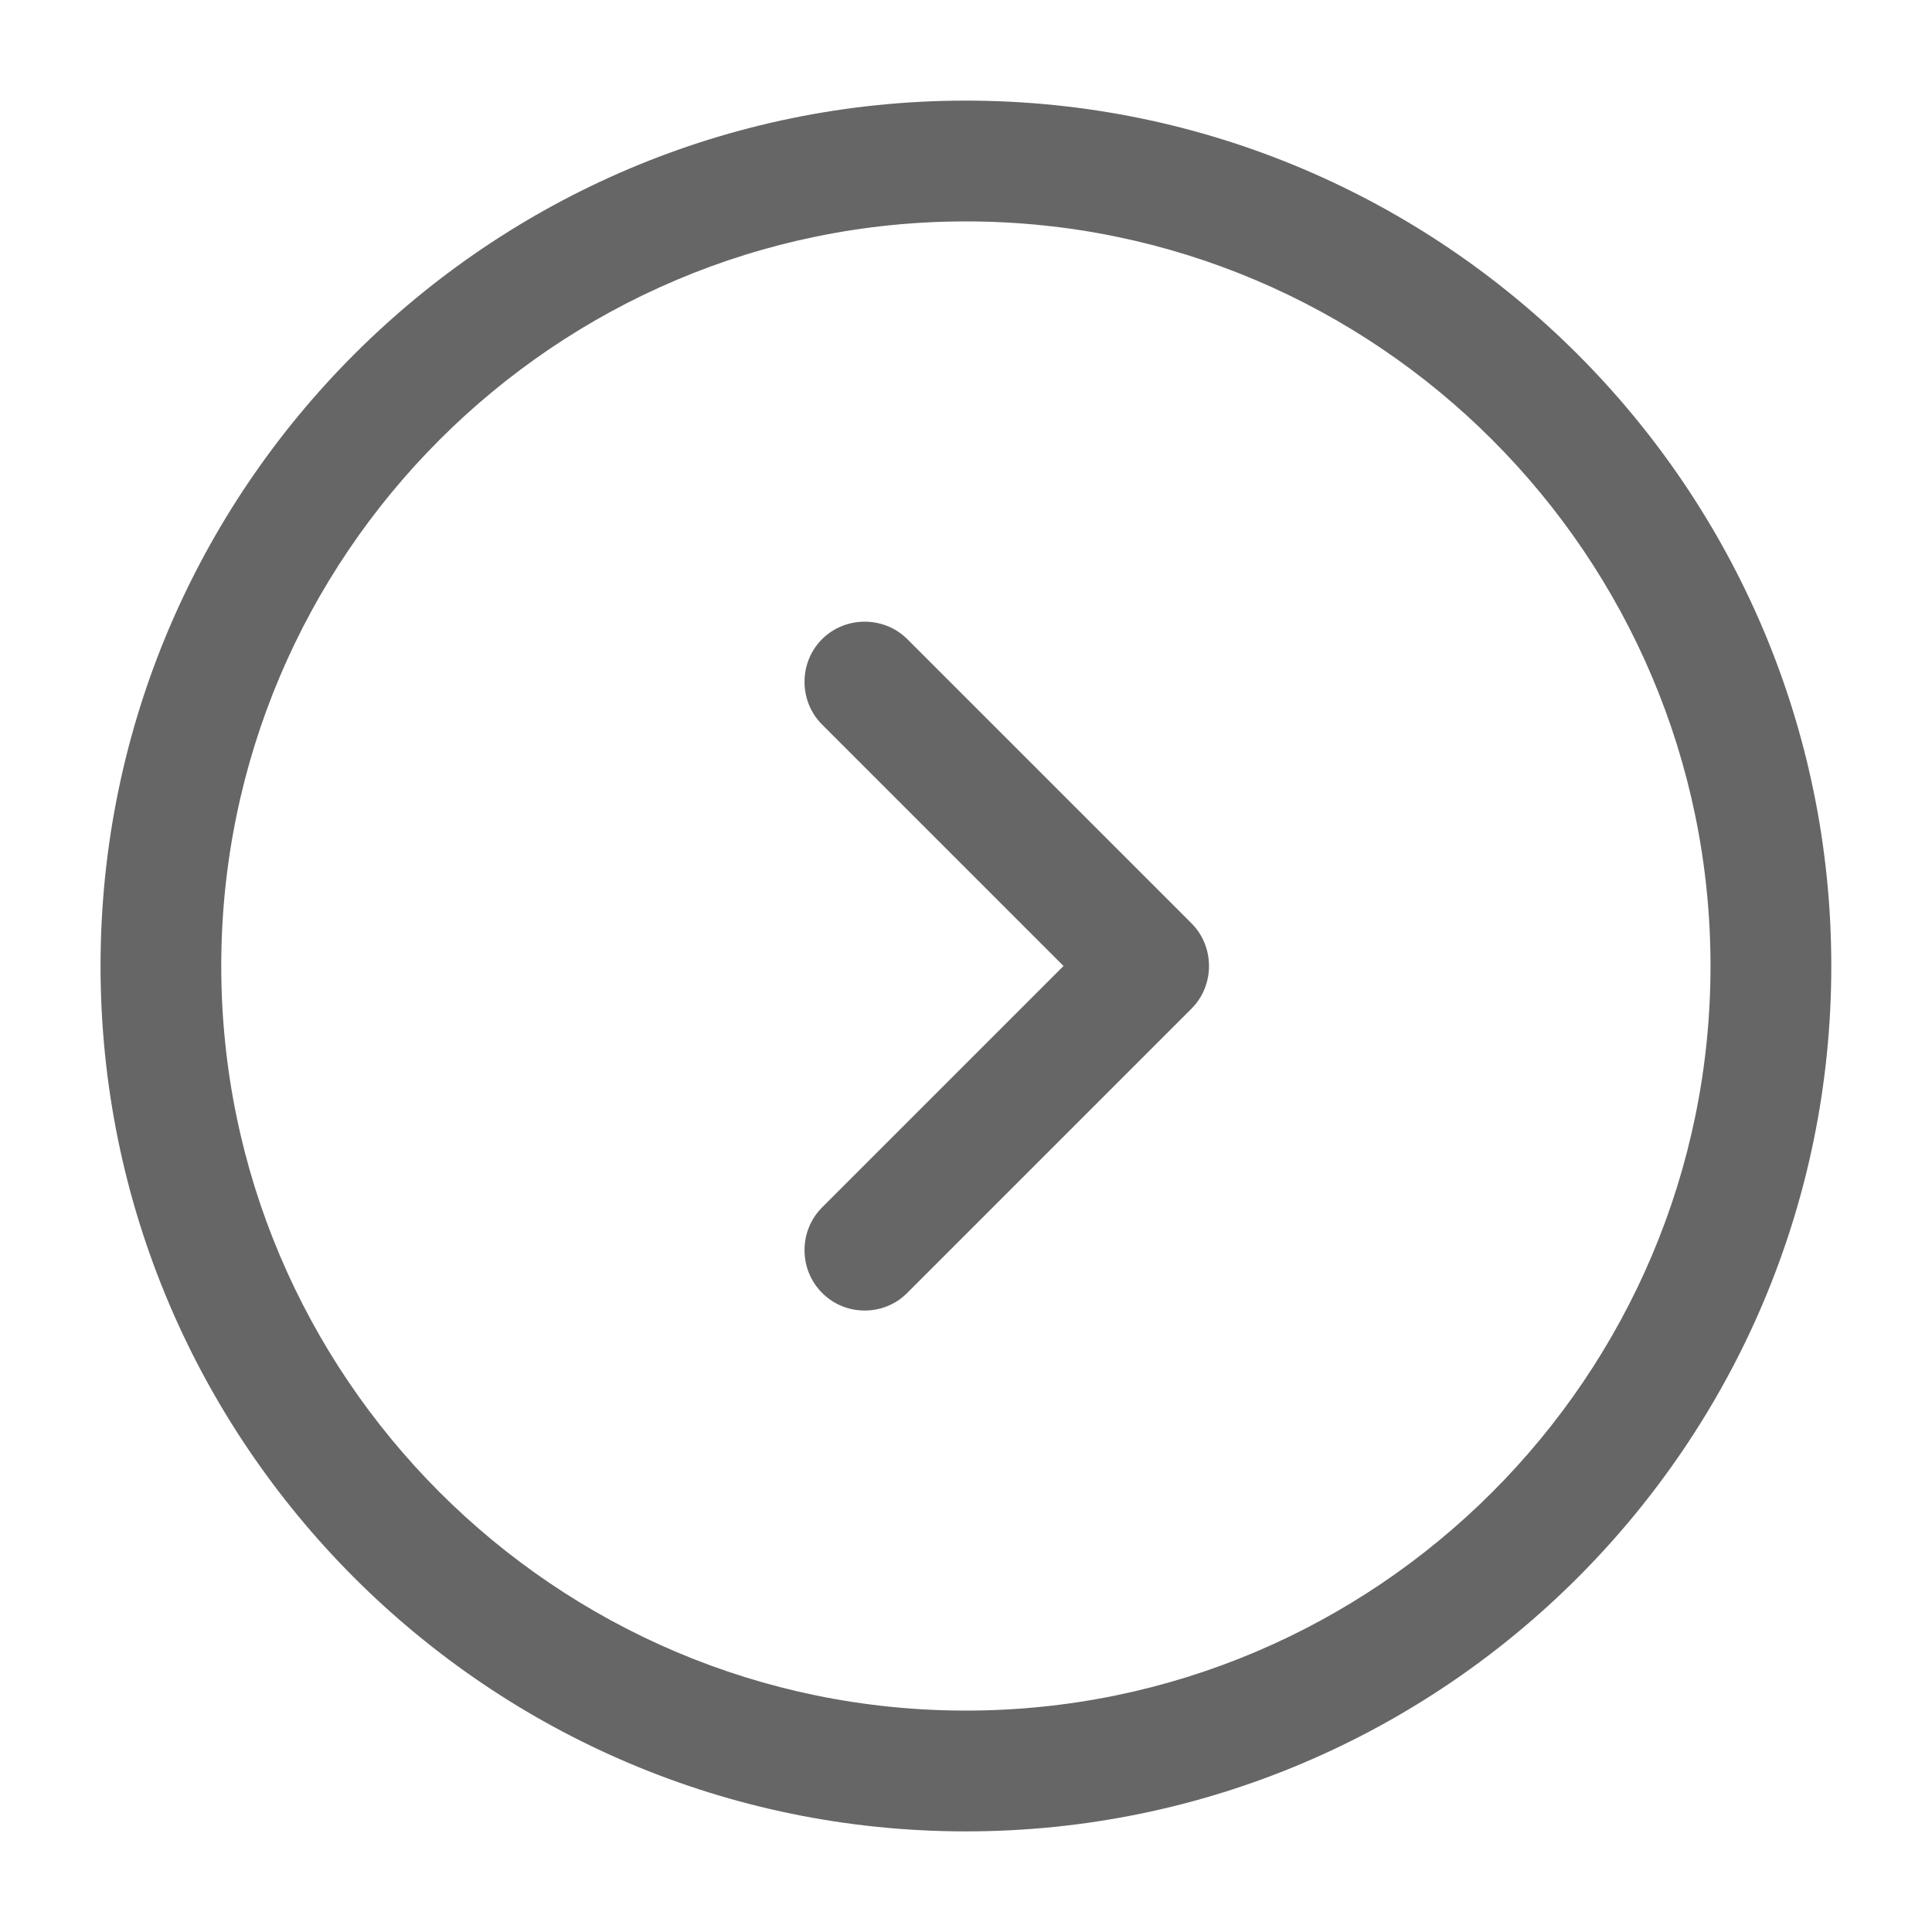
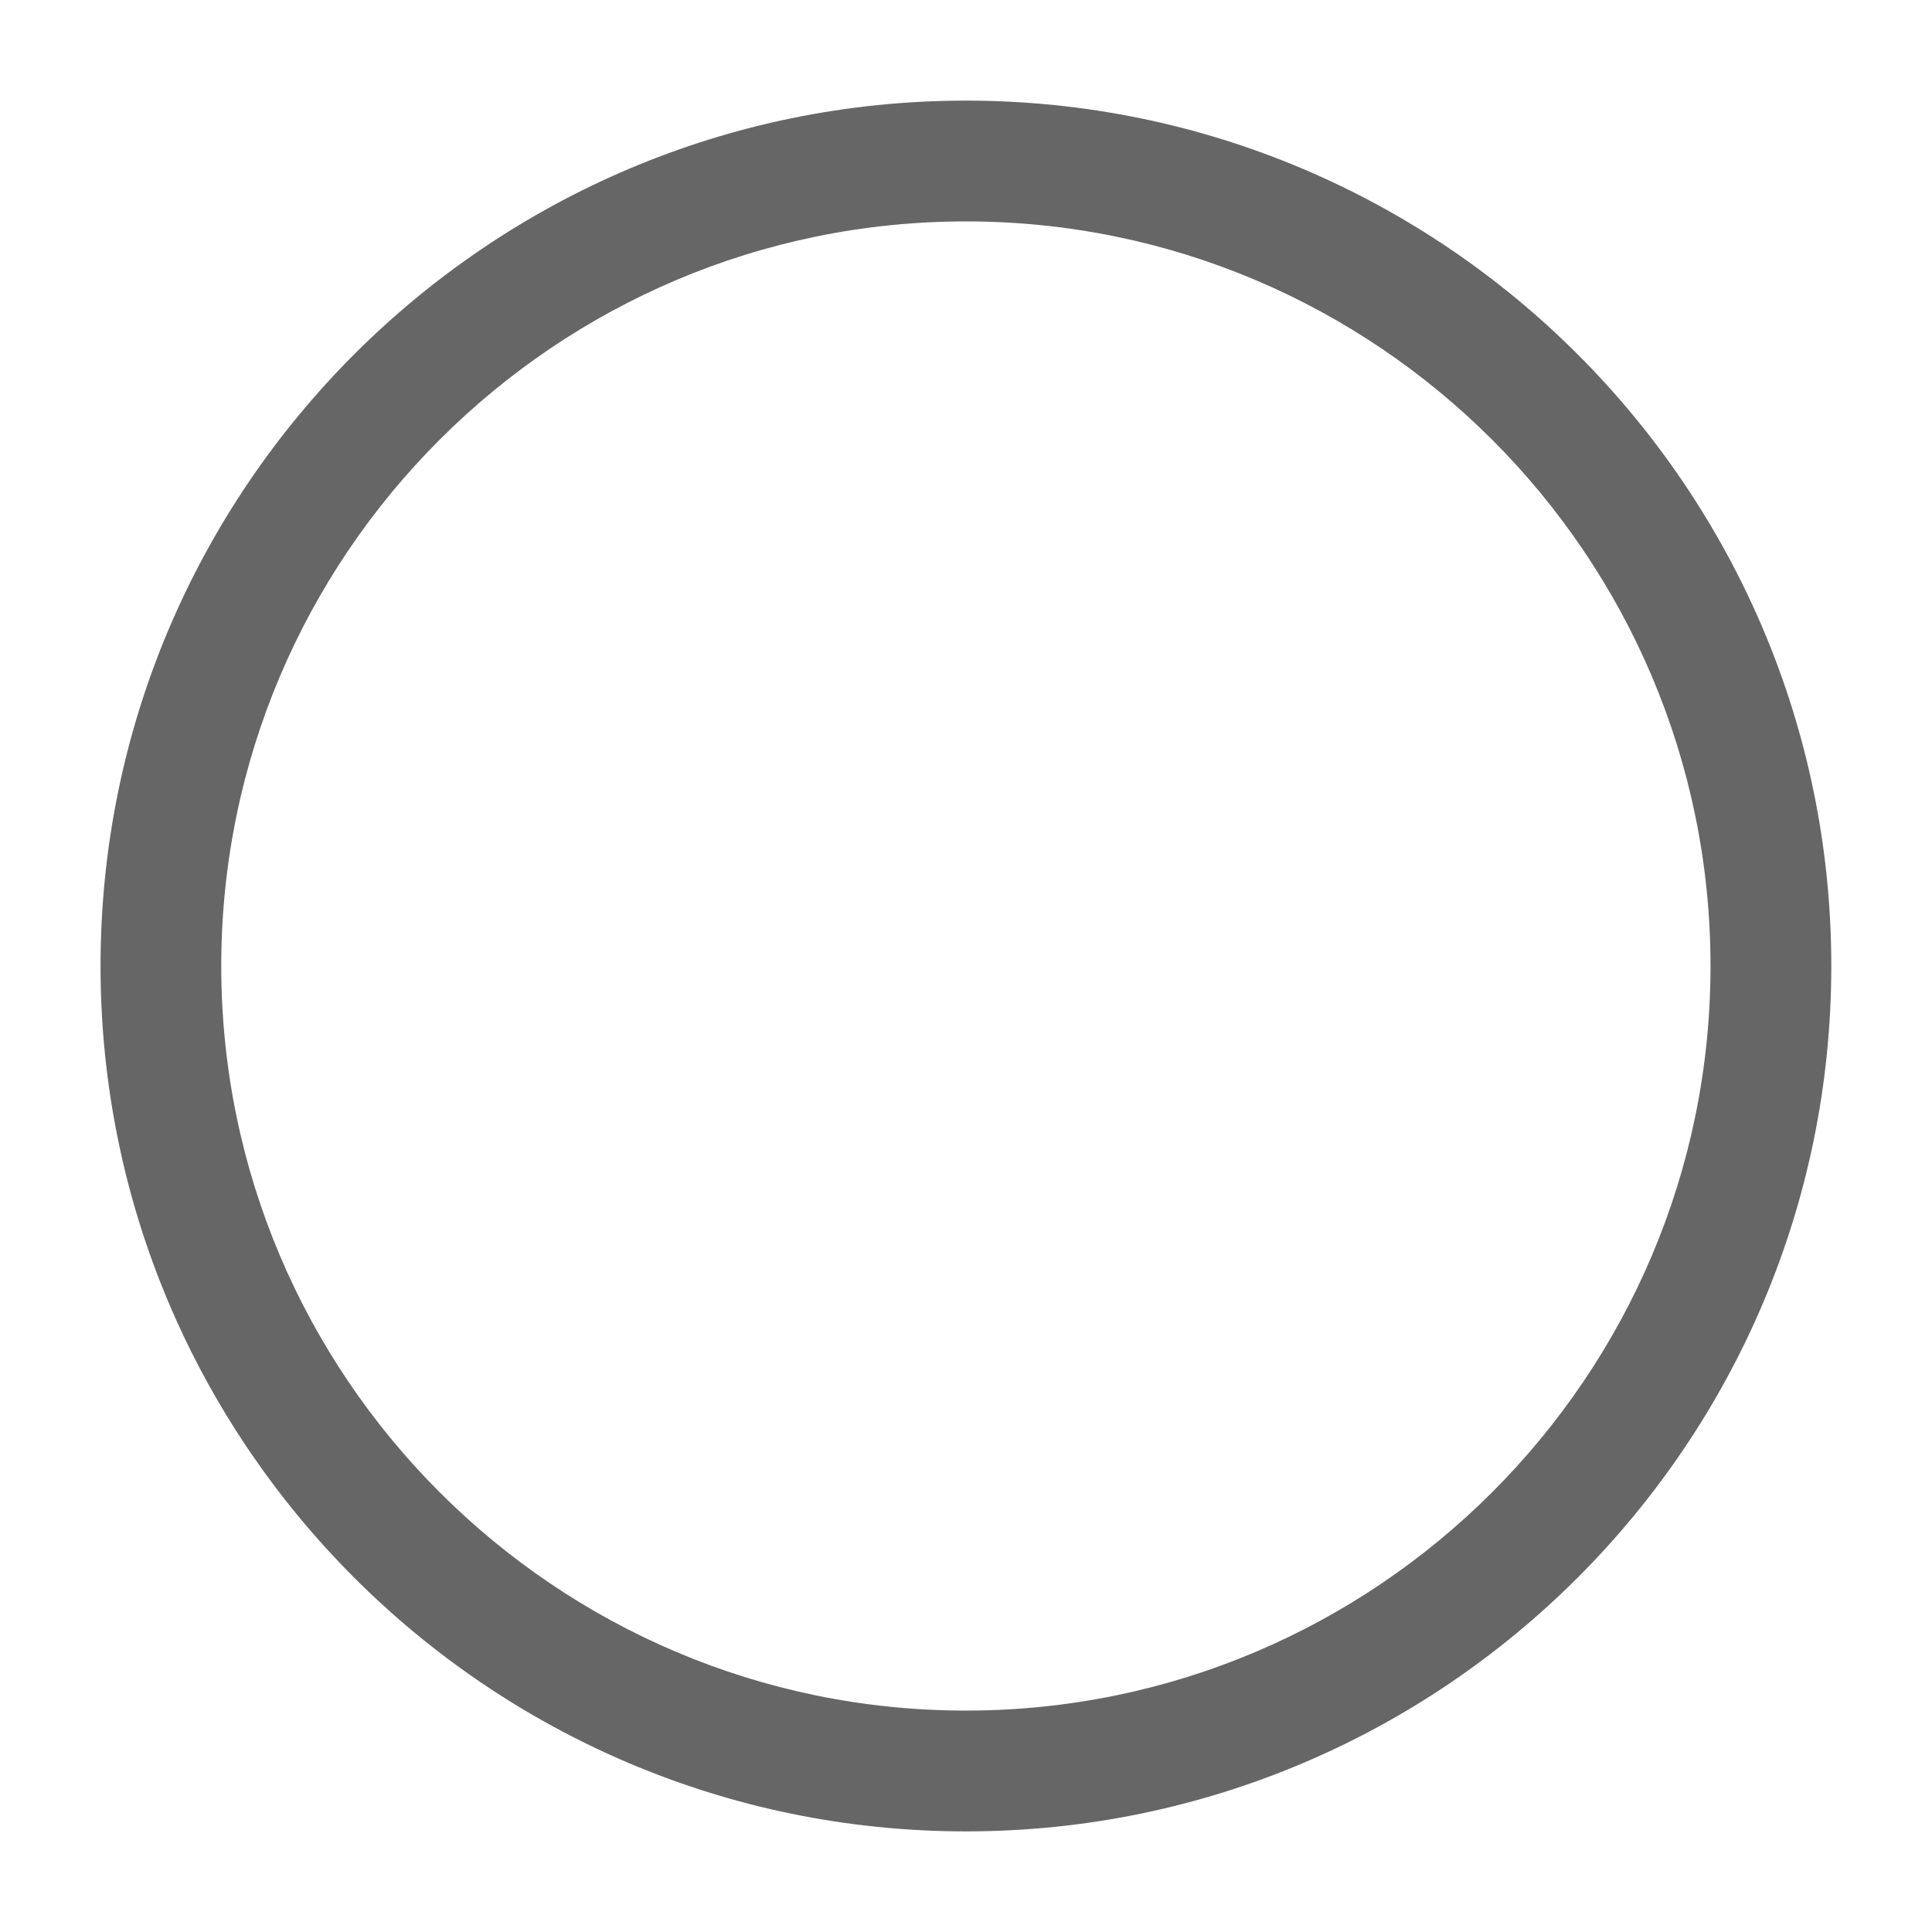
<svg xmlns="http://www.w3.org/2000/svg" width="25" height="25" viewBox="0 0 25 25" fill="none">
  <path d="M12.499 23.698C6.322 23.698 1.301 18.677 1.301 12.5C1.301 6.323 6.322 1.302 12.499 1.302C18.676 1.302 23.697 6.323 23.697 12.5C23.697 18.677 18.676 23.698 12.499 23.698ZM12.499 2.865C7.186 2.865 2.863 7.187 2.863 12.5C2.863 17.812 7.186 22.135 12.499 22.135C17.811 22.135 22.134 17.812 22.134 12.5C22.134 7.187 17.811 2.865 12.499 2.865Z" fill="#666666" />
-   <path d="M11.189 16.958C10.991 16.958 10.793 16.886 10.637 16.729C10.335 16.427 10.335 15.927 10.637 15.625L13.762 12.5L10.637 9.375C10.335 9.073 10.335 8.573 10.637 8.271C10.939 7.969 11.439 7.969 11.741 8.271L15.418 11.948C15.72 12.25 15.72 12.75 15.418 13.052L11.741 16.729C11.585 16.886 11.387 16.958 11.189 16.958Z" fill="#666666" />
</svg>